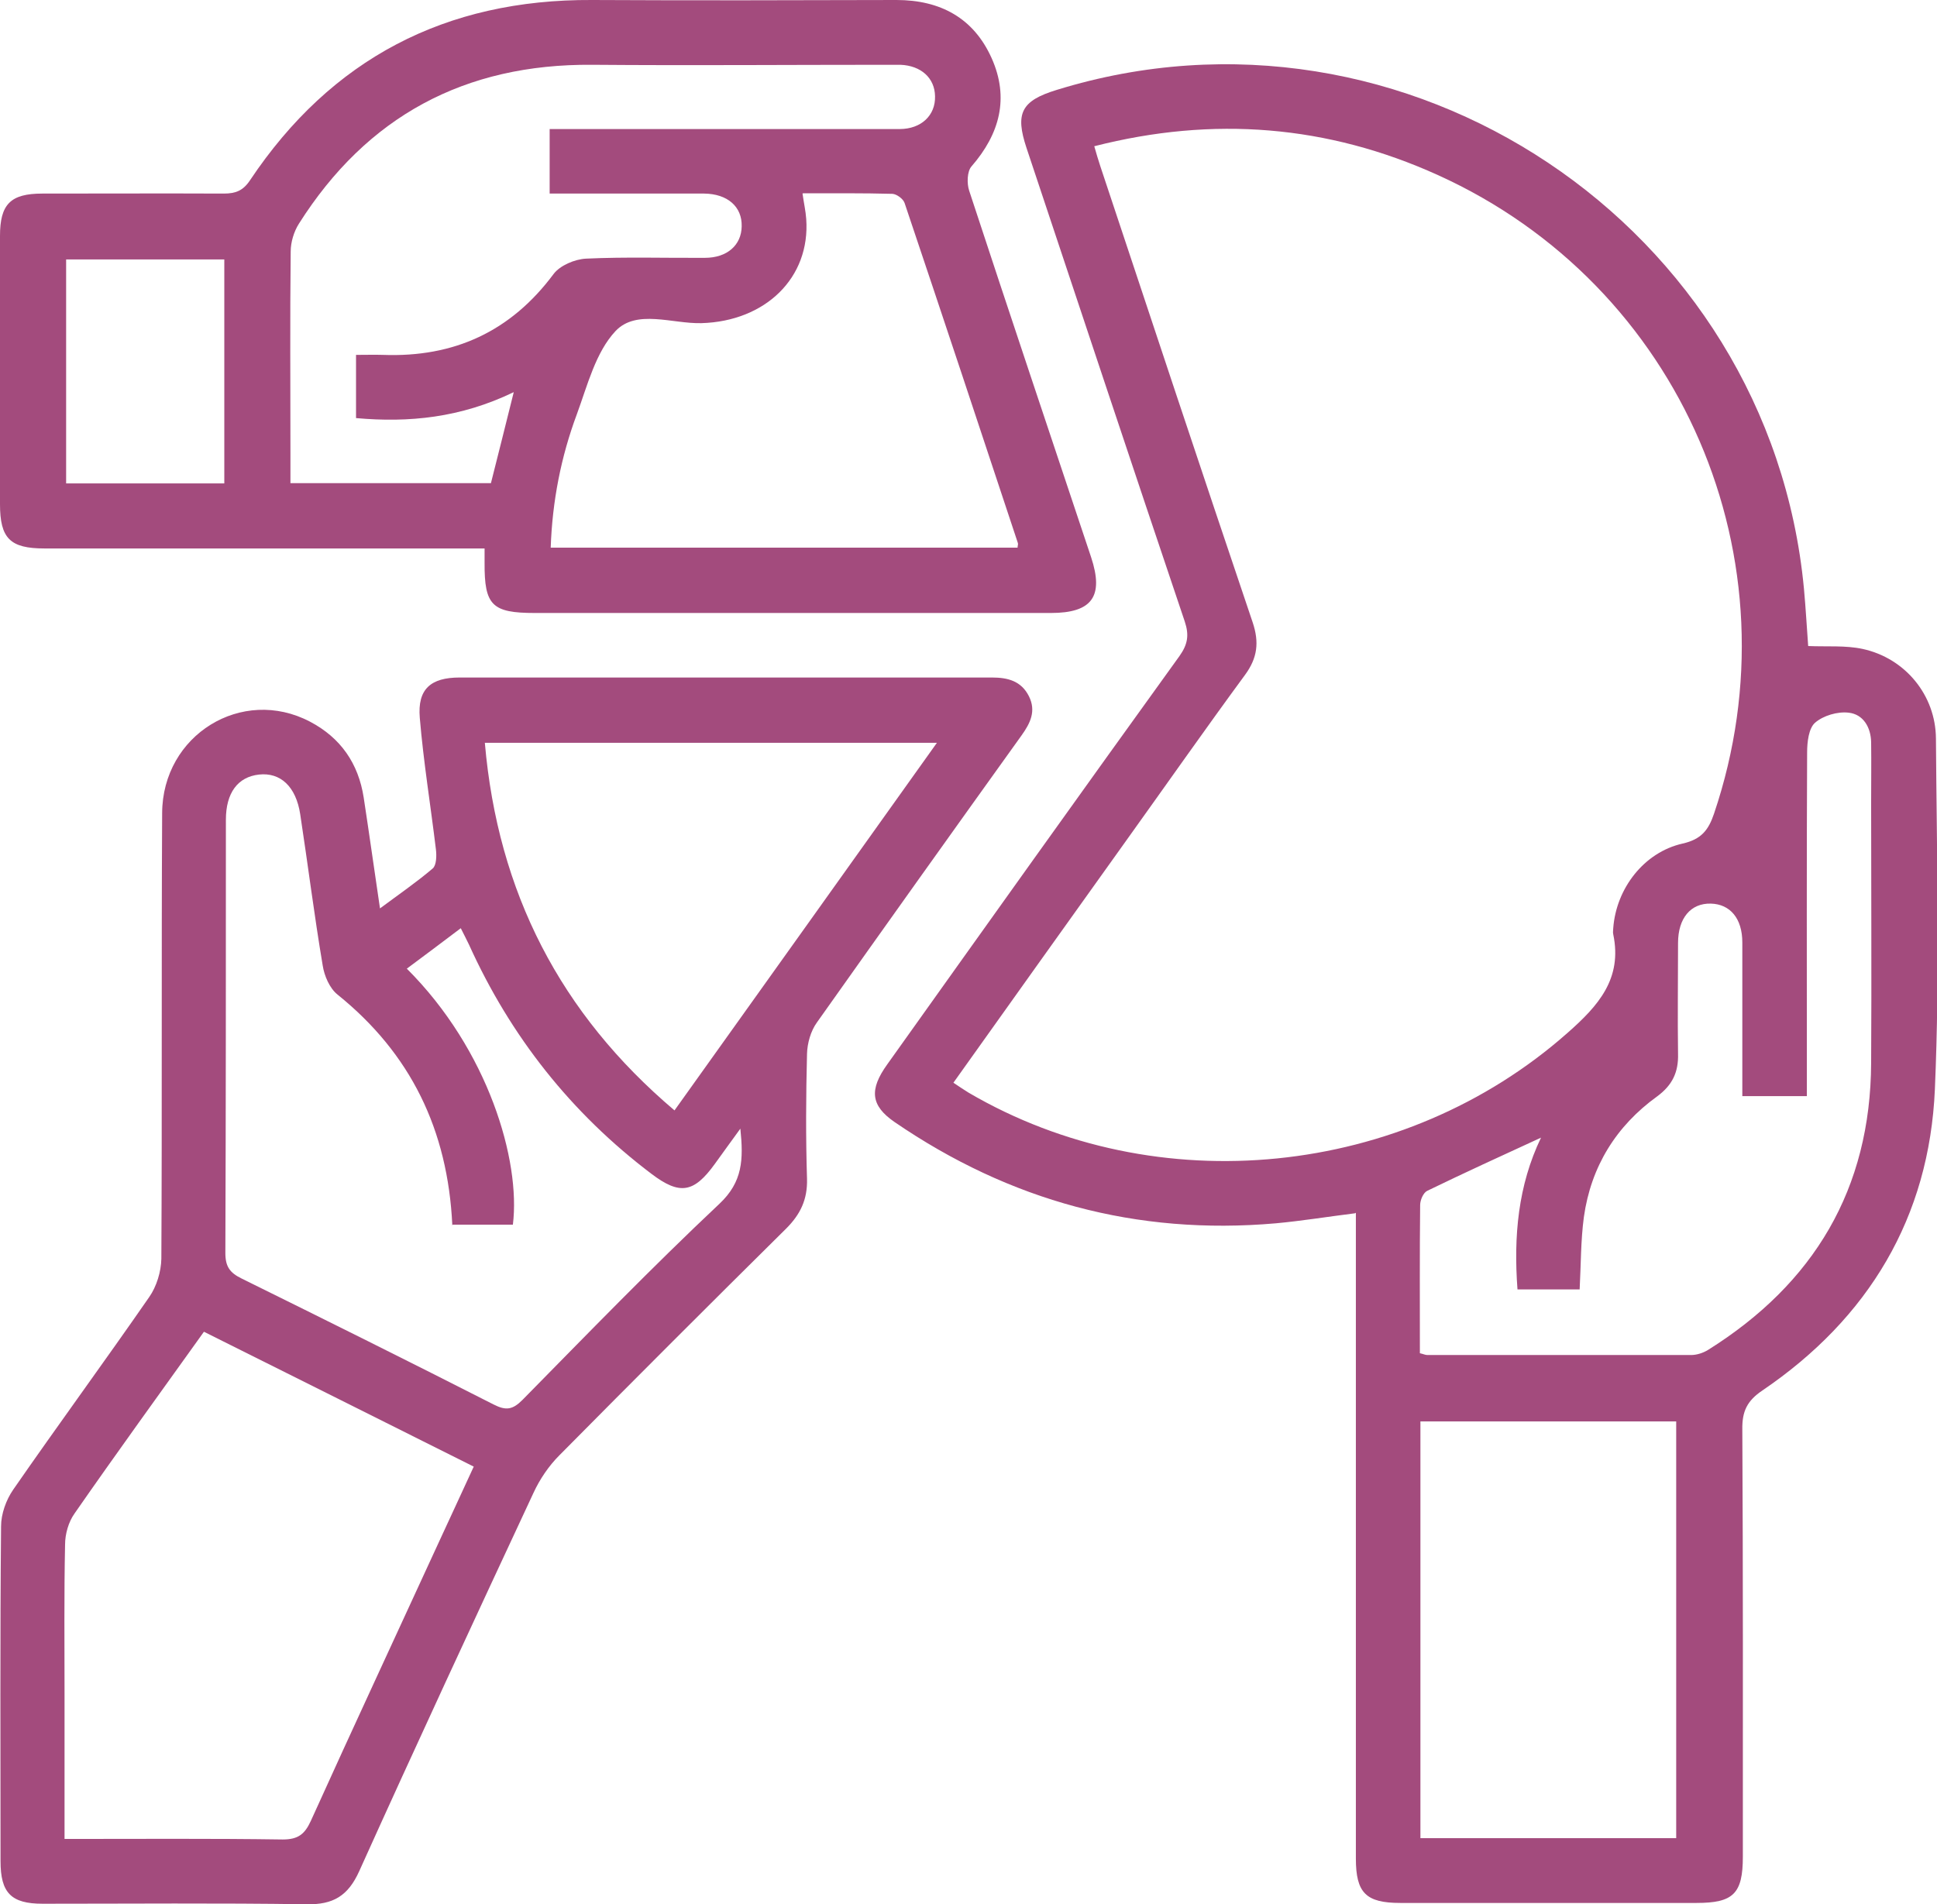
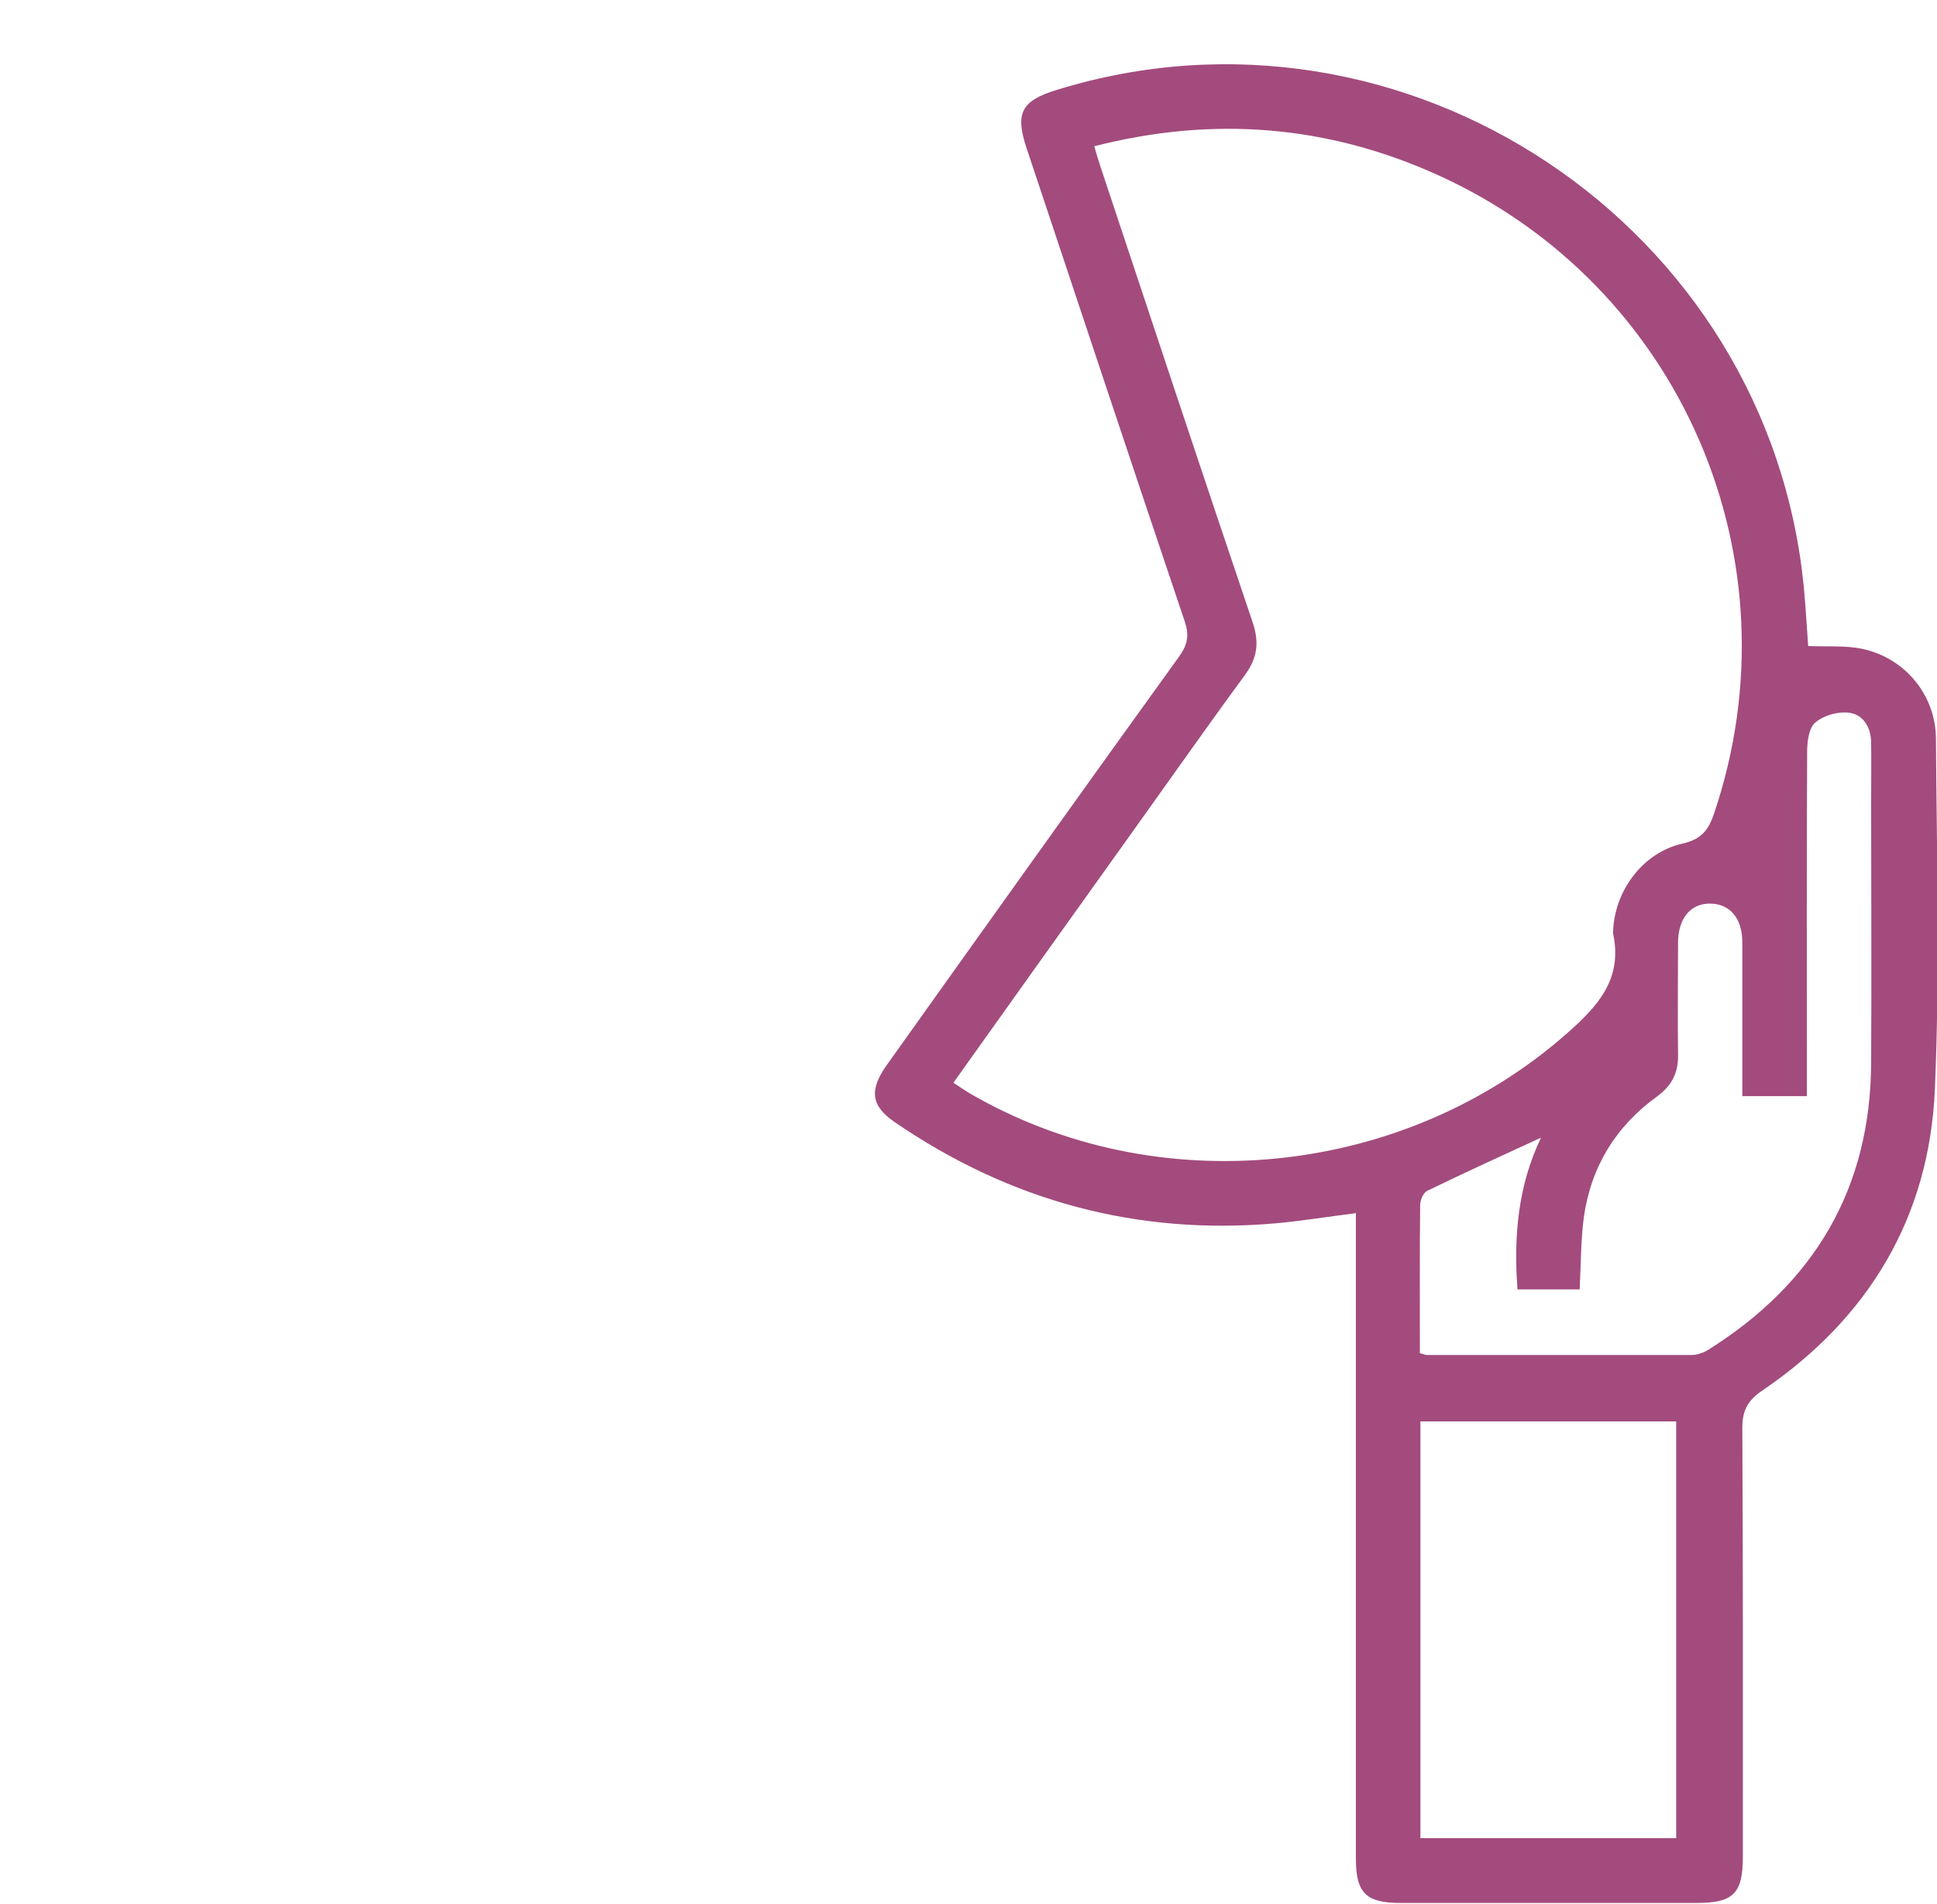
<svg xmlns="http://www.w3.org/2000/svg" id="Layer_2" data-name="Layer 2" viewBox="0 0 73.23 72">
  <defs>
    <style>
      .cls-1 {
        fill: #a34b7d;
      }
    </style>
  </defs>
  <g id="Layer_1-2" data-name="Layer 1">
    <g>
      <path class="cls-1" d="m51.23,45.88c-1.04.13-2.02.29-3,.38-5.26.46-10.06-.85-14.41-3.83-.9-.62-.97-1.22-.27-2.19,3.67-5.15,7.34-10.3,11.04-15.43.32-.45.37-.8.2-1.31-2.01-5.96-3.99-11.93-5.98-17.9-.44-1.32-.2-1.79,1.14-2.2,13.17-4.07,26.95,5.13,28.25,18.86.07.76.11,1.51.16,2.17.71.03,1.41-.03,2.06.11,1.61.35,2.76,1.75,2.77,3.39.03,4.42.15,8.85-.04,13.26-.21,4.84-2.5,8.66-6.52,11.39-.58.39-.77.79-.76,1.47.03,5.39.02,10.78.02,16.16,0,1.4-.36,1.75-1.75,1.75-3.73,0-7.47,0-11.2,0-1.3,0-1.68-.38-1.68-1.68,0-7.83,0-15.65,0-23.48v-.94Zm-15.19-4.94c.24.16.4.27.58.38,7.12,4.17,16.46,3.21,22.64-2.26,1.17-1.03,2.08-2.05,1.73-3.73-.02-.07,0-.15,0-.23.11-1.5,1.16-2.87,2.62-3.2.71-.16.98-.51,1.19-1.13,3.24-9.58-1.23-19.98-10.44-24.15-4.17-1.89-8.49-2.24-12.99-1.09.08.28.15.52.23.76,1.91,5.75,3.82,11.51,5.76,17.25.25.75.18,1.34-.29,1.98-1.52,2.07-2.99,4.17-4.48,6.25-2.17,3.04-4.34,6.07-6.55,9.18Zm17.63,10.23c.14.03.21.07.29.07,3.33,0,6.66,0,9.98,0,.21,0,.45-.08.63-.19,4.01-2.51,6.15-6.09,6.17-10.86.02-3.28,0-6.56,0-9.83,0-.76.01-1.52,0-2.29-.01-.57-.3-1.06-.85-1.12-.42-.05-.96.11-1.27.38-.24.21-.3.73-.3,1.12-.02,4.07-.01,8.13-.01,12.2,0,.27,0,.54,0,.8h-2.44c0-1.96,0-3.88,0-5.81,0-.91-.46-1.45-1.19-1.47-.76-.02-1.24.55-1.24,1.49,0,1.4-.02,2.8,0,4.19.02.7-.22,1.19-.79,1.61-1.55,1.12-2.5,2.65-2.77,4.56-.12.89-.11,1.81-.16,2.74h-2.35c-.15-2.01.02-3.93.89-5.74-1.48.68-2.9,1.33-4.3,2.01-.15.07-.27.35-.27.54-.02,1.85-.01,3.71-.01,5.62Zm9.7,18.34v-15.76h-9.67v15.76h9.67Z" />
-       <path class="cls-1" d="m14.34,34.37c.74-.55,1.41-1.01,2.02-1.53.14-.12.15-.48.12-.72-.2-1.66-.47-3.31-.61-4.98-.09-1.08.41-1.52,1.51-1.52,6.71,0,13.41,0,20.12,0,.6,0,1.11.13,1.4.71.28.56.05,1.02-.28,1.48-2.59,3.61-5.17,7.23-7.74,10.86-.23.32-.36.78-.37,1.18-.04,1.57-.05,3.15,0,4.73.02.78-.25,1.34-.79,1.88-2.87,2.84-5.73,5.7-8.57,8.57-.4.4-.74.9-.98,1.42-2.22,4.76-4.43,9.52-6.59,14.31-.42.93-.98,1.27-1.99,1.25-3.33-.05-6.66-.02-9.98-.02-1.19,0-1.59-.41-1.59-1.61,0-4.22-.02-8.44.02-12.66,0-.47.19-1,.46-1.39,1.69-2.44,3.45-4.84,5.14-7.28.28-.4.45-.96.46-1.45.03-5.62,0-11.23.03-16.85.01-2.96,3.02-4.81,5.59-3.46,1.16.61,1.83,1.58,2.03,2.87.21,1.37.4,2.74.62,4.22ZM2.44,69.54c2.82,0,5.54-.02,8.25.02.58,0,.83-.2,1.06-.7,1.61-3.56,3.26-7.1,4.89-10.65.41-.89.83-1.79,1.27-2.75-3.42-1.71-6.79-3.4-10.2-5.1-1.66,2.32-3.3,4.58-4.89,6.87-.23.32-.36.78-.36,1.18-.04,1.9-.02,3.81-.02,5.72,0,1.77,0,3.55,0,5.42Zm14.66-23.21c-.17-3.6-1.57-6.49-4.34-8.72-.3-.24-.5-.71-.56-1.1-.32-1.9-.56-3.82-.85-5.72-.16-1.05-.75-1.59-1.56-1.5-.8.09-1.25.69-1.25,1.71,0,5.46,0,10.92-.02,16.38,0,.52.17.75.62.97,3.18,1.57,6.36,3.15,9.52,4.76.47.24.72.2,1.09-.17,2.46-2.5,4.9-5.02,7.45-7.42.88-.83.91-1.67.79-2.84-.38.53-.68.93-.97,1.34-.79,1.09-1.32,1.18-2.39.37-3.04-2.3-5.33-5.2-6.9-8.67-.09-.19-.19-.38-.31-.62-.71.54-1.37,1.03-2.04,1.53,3.08,3.07,4.31,7.26,4.01,9.68h-2.31Zm1.23-18.24c.49,5.65,2.85,10.24,7.17,13.9,3.32-4.65,6.6-9.24,9.92-13.9h-17.09Z" />
-       <path class="cls-1" d="m18.31,20.74c-1.39,0-2.69,0-3.98,0-4.22,0-8.43,0-12.65,0-1.3,0-1.68-.38-1.68-1.68,0-3.38,0-6.76,0-10.14,0-1.2.4-1.6,1.6-1.6,2.29,0,4.57-.01,6.86,0,.45,0,.73-.11.99-.5C12.52,2.22,16.85-.03,22.38,0c3.84.02,7.67.01,11.51,0,1.66,0,2.92.68,3.6,2.2.67,1.5.31,2.86-.76,4.09-.17.19-.18.65-.09.92,1.52,4.63,3.07,9.24,4.61,13.86.49,1.48.04,2.11-1.52,2.11-6.5,0-13.01,0-19.51,0-1.62,0-1.91-.29-1.9-1.9,0-.15,0-.3,0-.54Zm1.11-5.91c-2.01.97-3.96,1.16-5.96.98v-2.39c.37,0,.7-.01,1.02,0,2.68.1,4.83-.88,6.45-3.06.24-.32.8-.56,1.23-.58,1.5-.07,3-.02,4.49-.03.84,0,1.38-.48,1.39-1.19.02-.74-.53-1.23-1.42-1.24-.43,0-.86,0-1.3,0-1.51,0-3.03,0-4.54,0v-2.44c1.6,0,3.15,0,4.7,0,2.84,0,5.69,0,8.53,0,.82,0,1.36-.52,1.34-1.24-.01-.69-.53-1.16-1.31-1.19-.18,0-.36,0-.53,0-3.71,0-7.42.03-11.12,0-4.82-.04-8.52,1.95-11.09,6.01-.19.3-.31.7-.31,1.05-.03,2.54-.01,5.08-.01,7.62,0,.37,0,.75,0,1.14h7.58c.28-1.11.55-2.18.86-3.43Zm10.92-7.51c.05.36.12.66.14.96.16,2.23-1.55,3.87-3.96,3.94-1.1.03-2.46-.54-3.25.3-.75.8-1.06,2.05-1.46,3.14-.6,1.61-.93,3.29-.99,5.05h17.65c0-.08.03-.13.01-.18-1.42-4.29-2.84-8.57-4.28-12.85-.05-.16-.3-.34-.46-.35-1.11-.03-2.23-.02-3.38-.02Zm-21.86,10.96v-8.47H2.5v8.47h5.98Z" />
    </g>
  </g>
</svg>